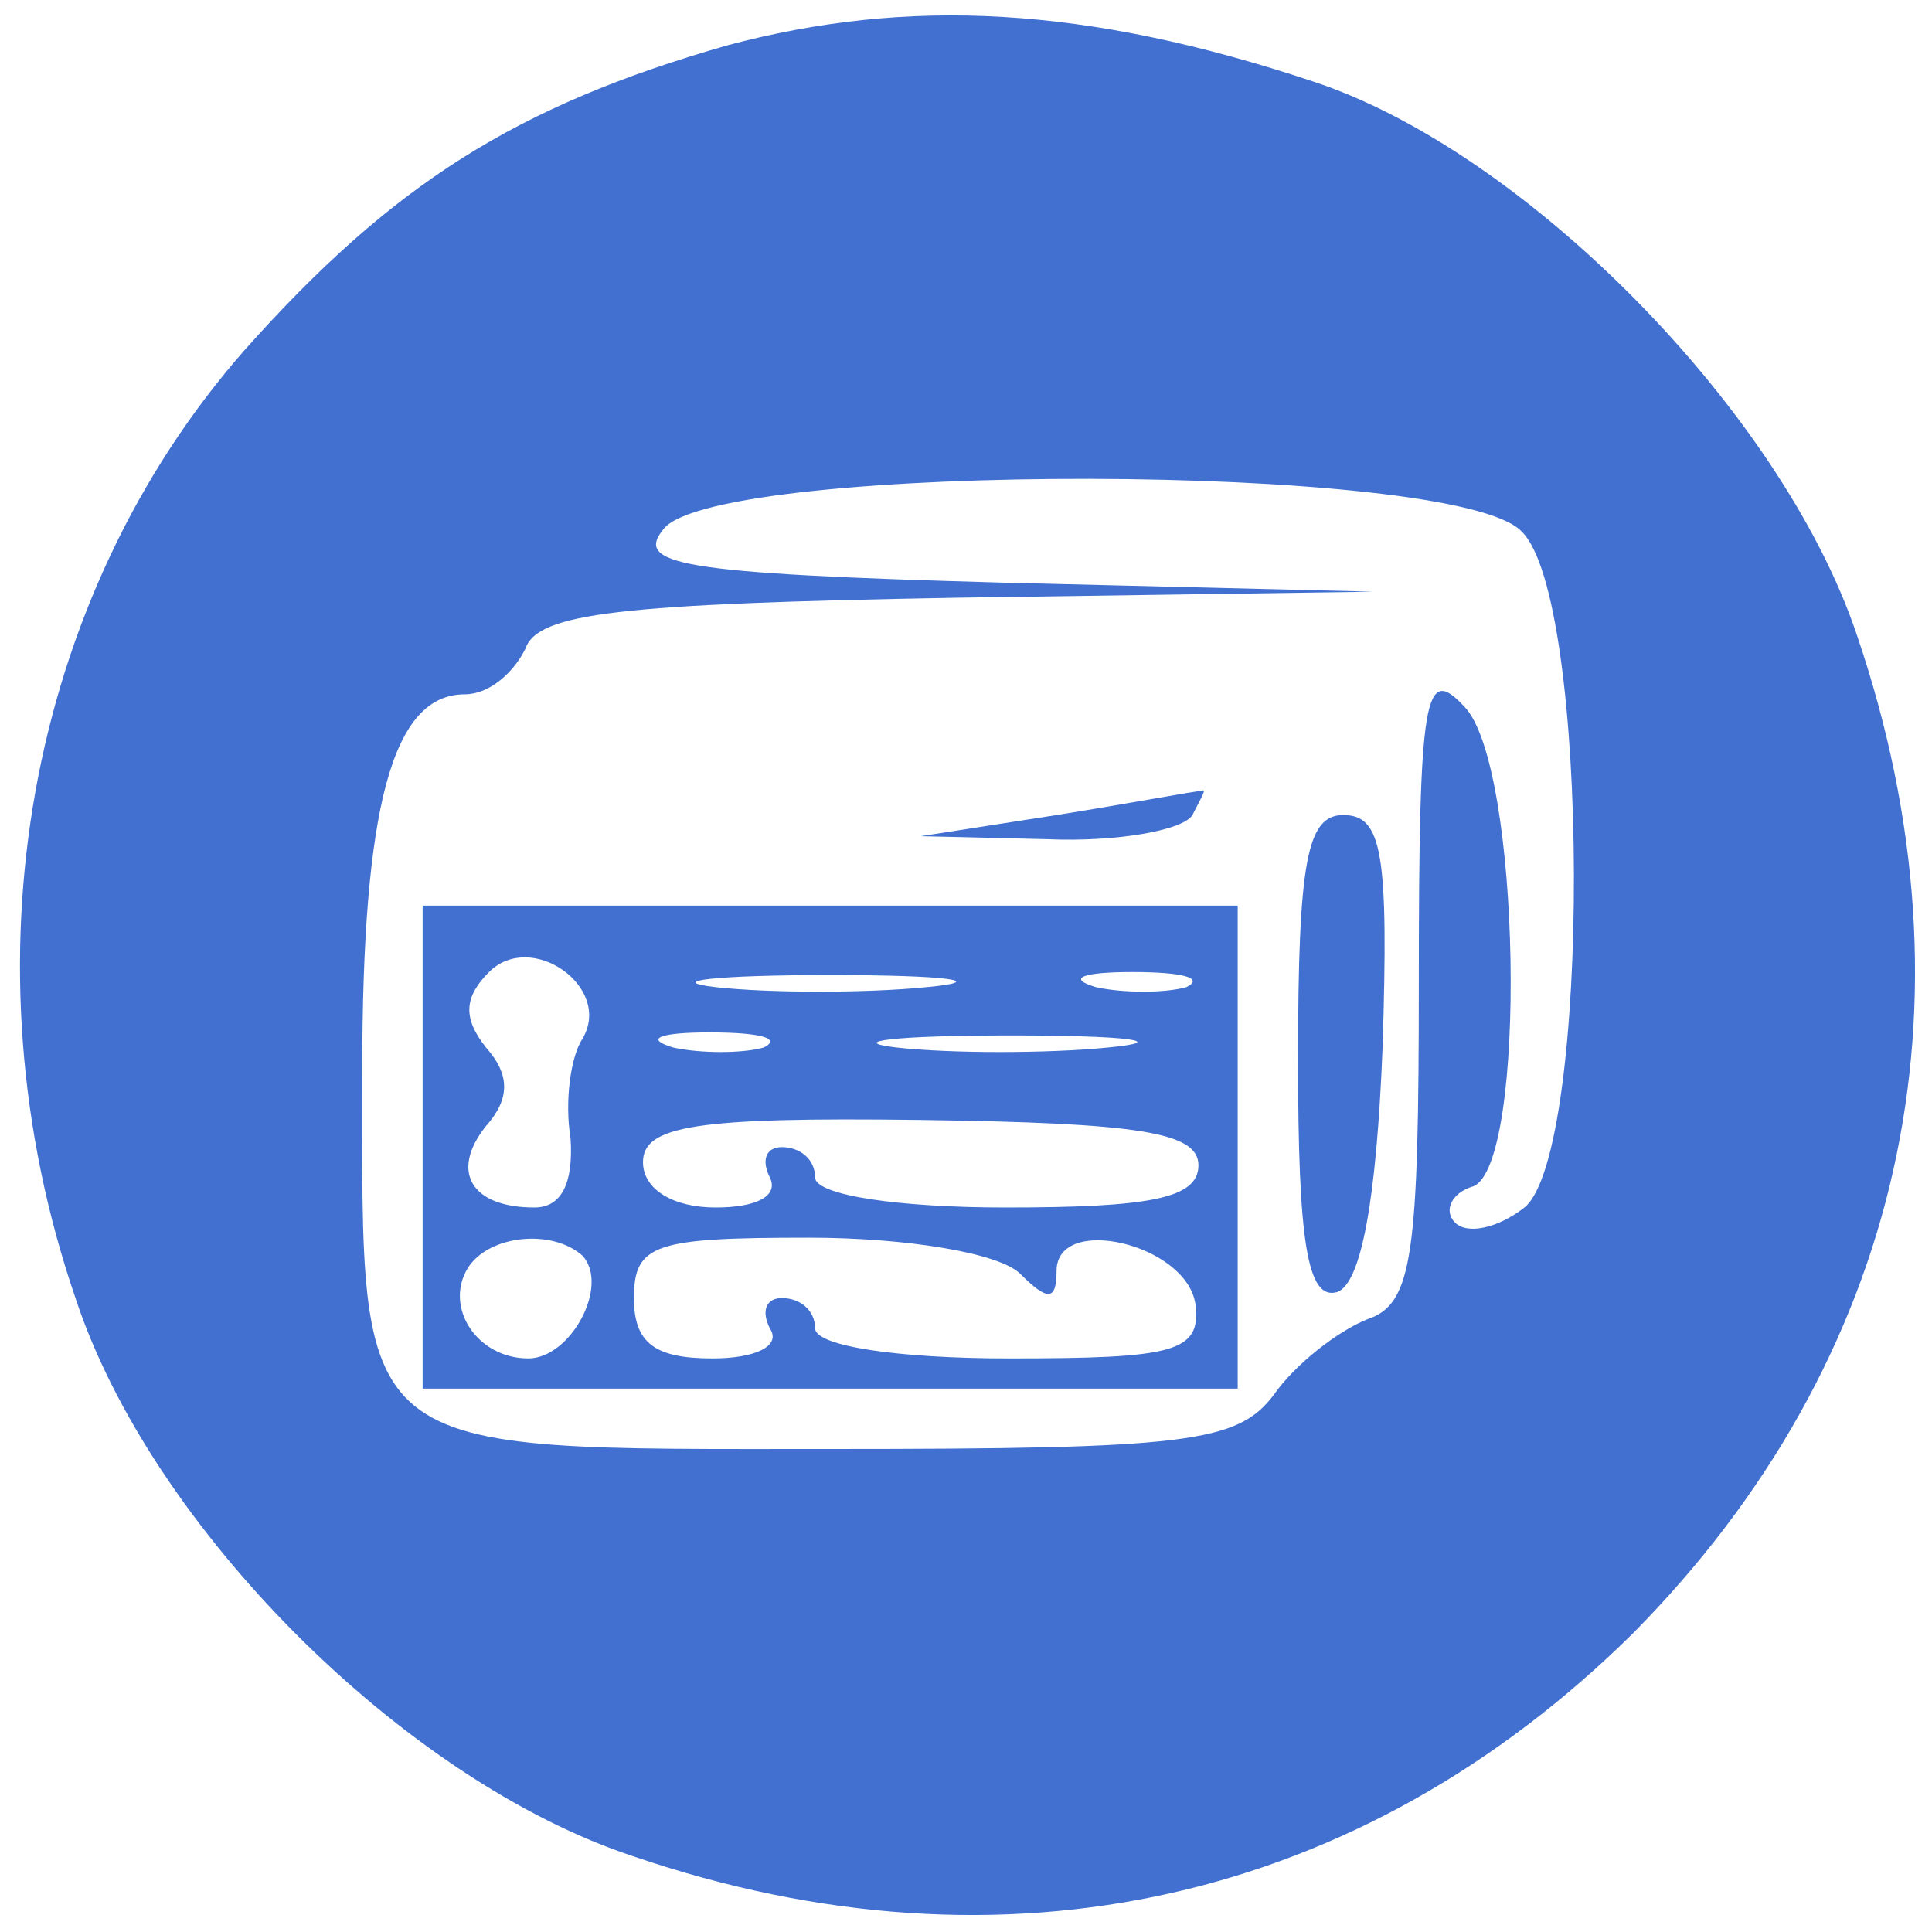
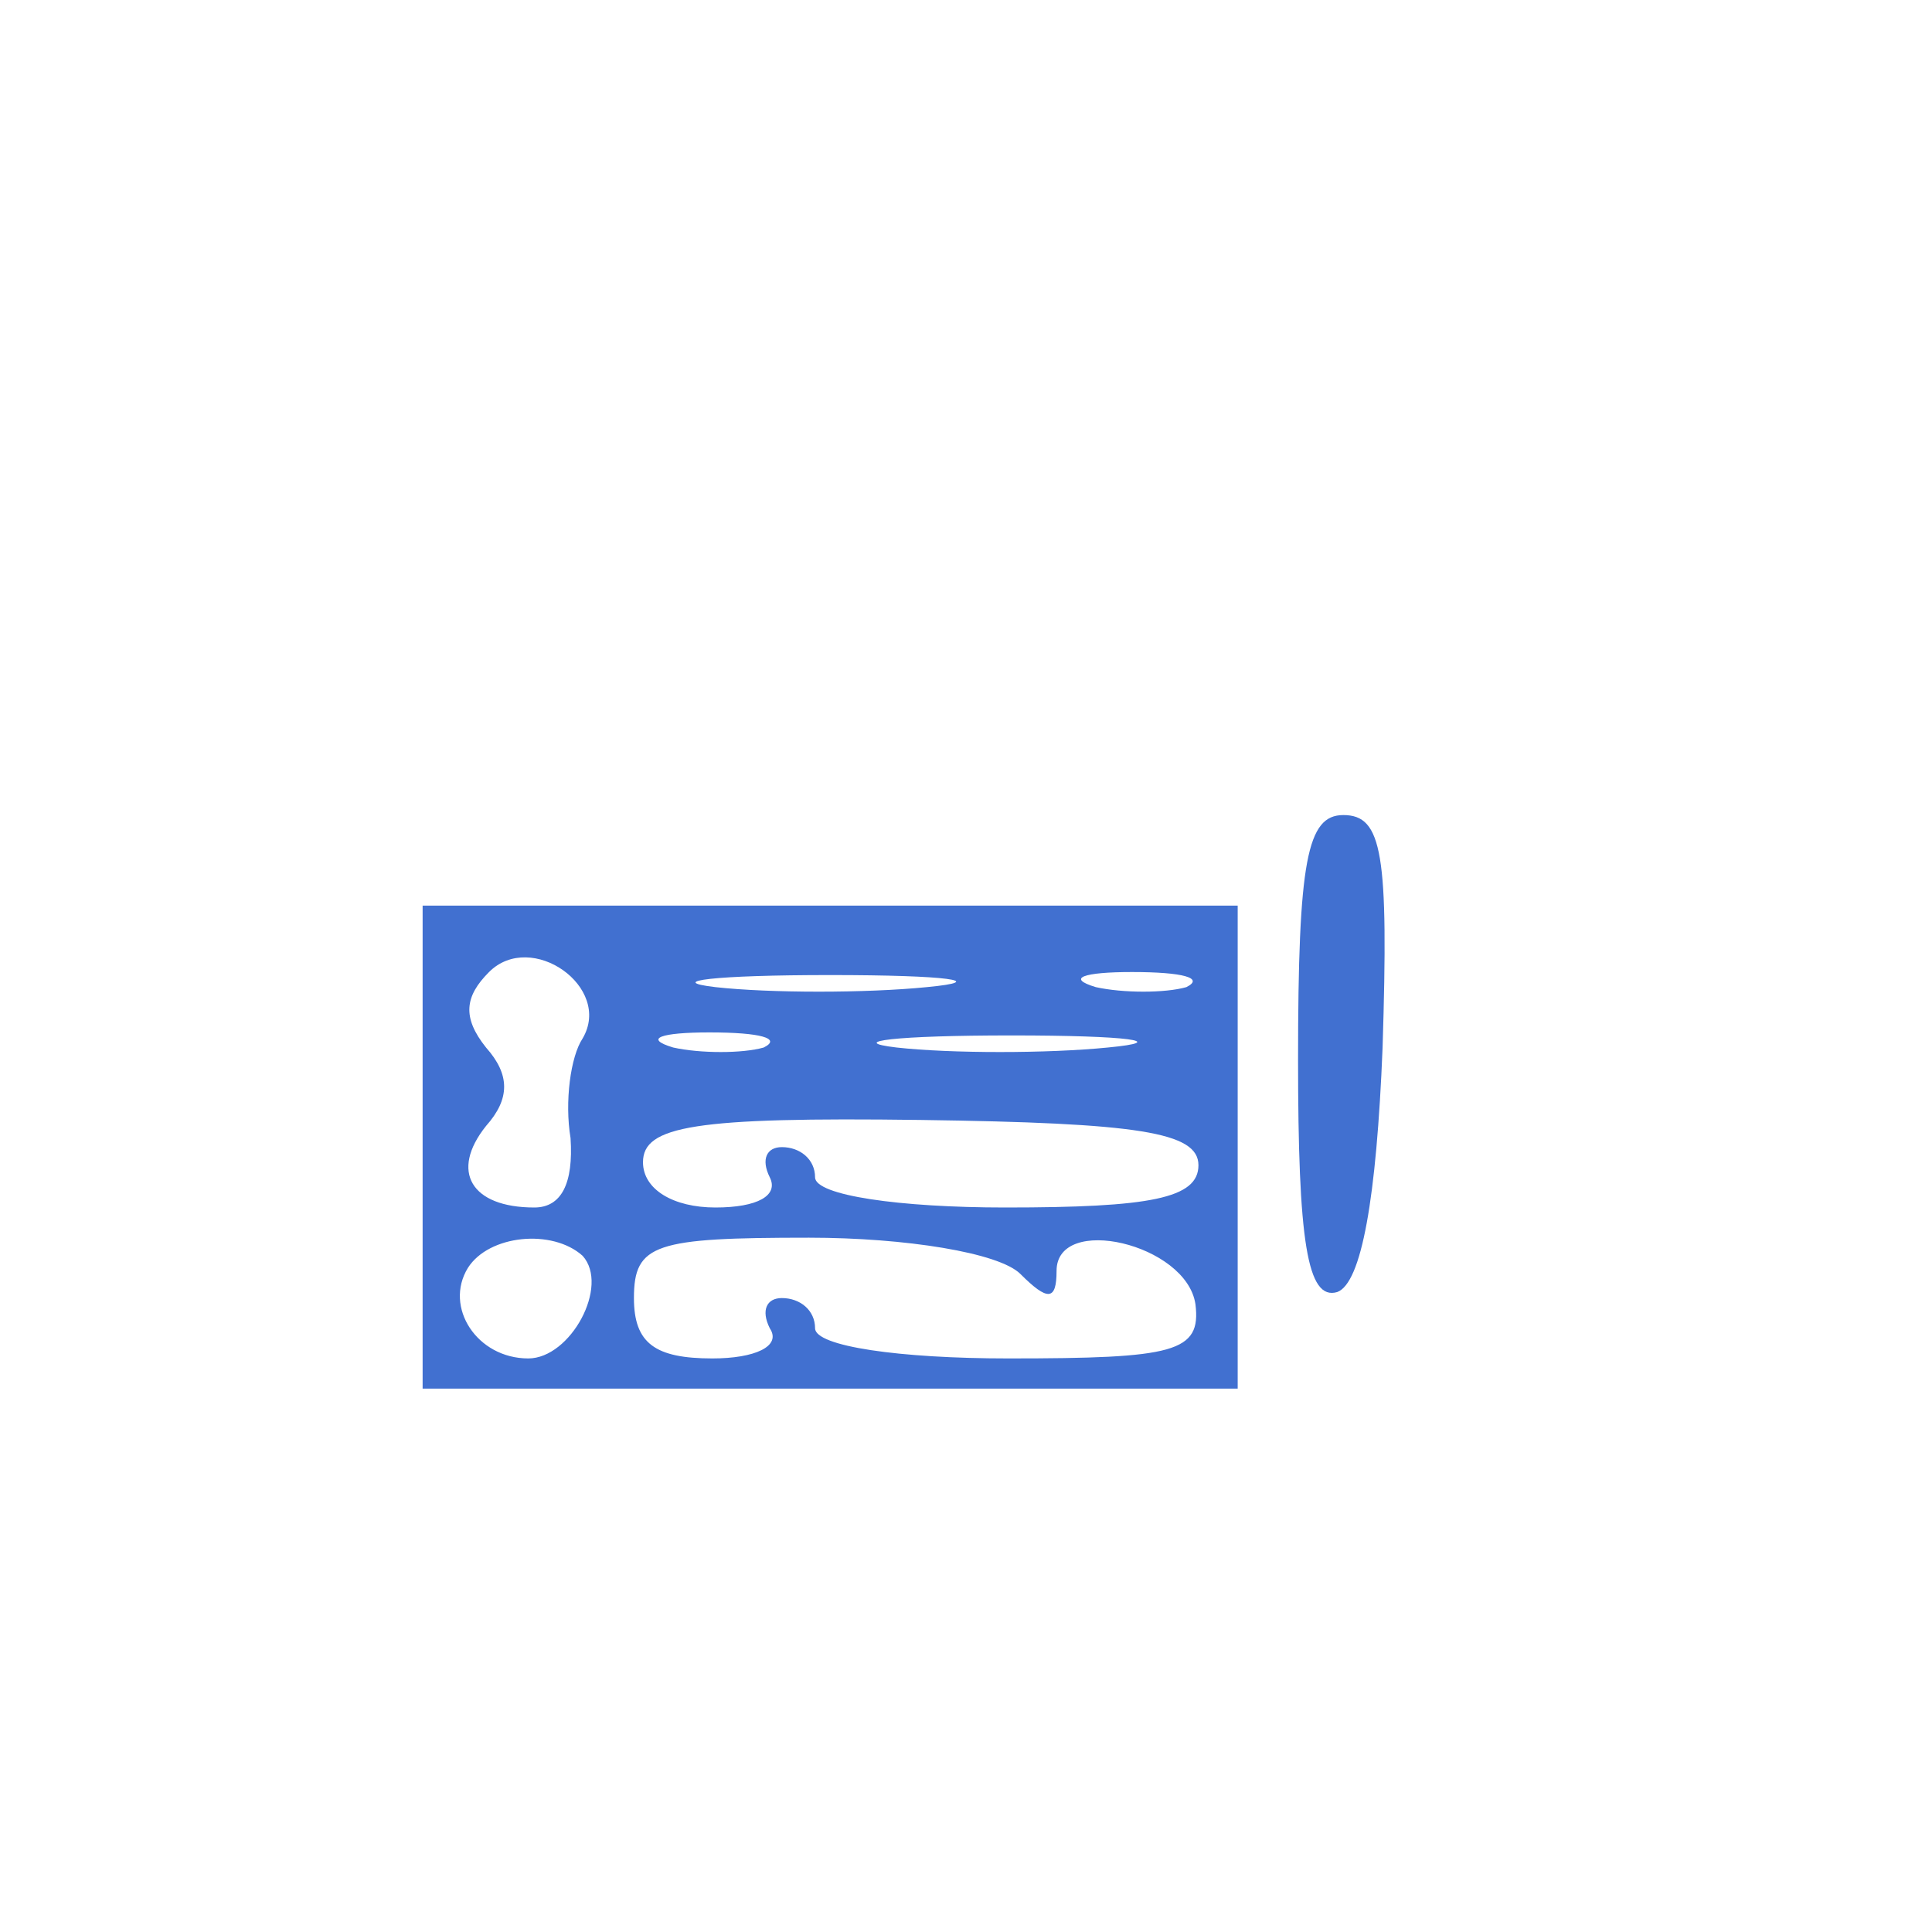
<svg xmlns="http://www.w3.org/2000/svg" version="1.0" width="20" height="20" viewBox="0 0 64 64" preserveAspectRatio="xMidYMid meet">
  <g transform="translate(0,64) scale(0.1,-0.1)" fill="#4170d0" stroke="none">
-     <path d="M241 625 c-70 -20 -111 -46 -160 -101 -72 -82 -94 -203 -56 -314 25 -76 109 -160 185 -185 123 -42 241 -15 331 74 89 90 116 208 74 331 -25 74 -110 160 -180 183 -75 25 -134 28 -194 12z m263 -161 c23 -22 23 -206 1 -224 -9 -7 -19 -9 -23 -5 -4 4 -1 10 6 12 18 7 16 140 -3 159 -13 14 -15 4 -15 -91 0 -91 -2 -107 -17 -112 -10 -4 -24 -15 -31 -25 -12 -16 -29 -18 -147 -18 -160 0 -155 -4 -155 125 0 88 10 125 34 125 8 0 16 7 20 15 4 12 31 15 143 17 l138 2 -123 3 c-108 3 -122 6 -112 18 19 22 262 22 284 -1z" />
-     <path d="M350 370 l-45 -7 42 -1 c23 -1 45 3 48 8 3 6 5 9 3 8 -2 0 -23 -4 -48 -8z" />
    <path d="M430 289 c0 -60 3 -80 13 -77 8 3 13 31 15 81 2 64 0 77 -13 77 -12 0 -15 -15 -15 -81z" />
    <path d="M140 260 l0 -80 135 0 135 0 0 80 0 80 -135 0 -135 0 0 -80z m53 36 c-4 -6 -6 -21 -4 -33 1 -15 -3 -23 -12 -23 -21 0 -28 12 -16 27 8 9 8 17 0 26 -8 10 -7 17 1 25 14 14 41 -5 31 -22z m114 17 c-20 -2 -52 -2 -70 0 -17 2 0 4 38 4 39 0 53 -2 32 -4z m86 0 c-7 -2 -21 -2 -30 0 -10 3 -4 5 12 5 17 0 24 -2 18 -5z m-140 -20 c-7 -2 -21 -2 -30 0 -10 3 -4 5 12 5 17 0 24 -2 18 -5z m114 0 c-20 -2 -52 -2 -70 0 -17 2 0 4 38 4 39 0 53 -2 32 -4z m30 -39 c0 -11 -16 -14 -64 -14 -35 0 -63 4 -63 10 0 6 -5 10 -11 10 -5 0 -7 -4 -4 -10 3 -6 -4 -10 -18 -10 -14 0 -24 6 -24 15 0 12 17 15 92 14 72 -1 92 -4 92 -15z m-204 -30 c9 -10 -4 -34 -18 -34 -17 0 -28 17 -20 30 7 11 28 13 38 4z m145 -6 c9 -9 12 -9 12 1 0 19 43 9 46 -11 2 -16 -7 -18 -62 -18 -36 0 -64 4 -64 10 0 6 -5 10 -11 10 -5 0 -7 -4 -4 -10 4 -6 -5 -10 -19 -10 -19 0 -26 5 -26 20 0 18 7 20 58 20 32 0 63 -5 70 -12z" />
  </g>
</svg>